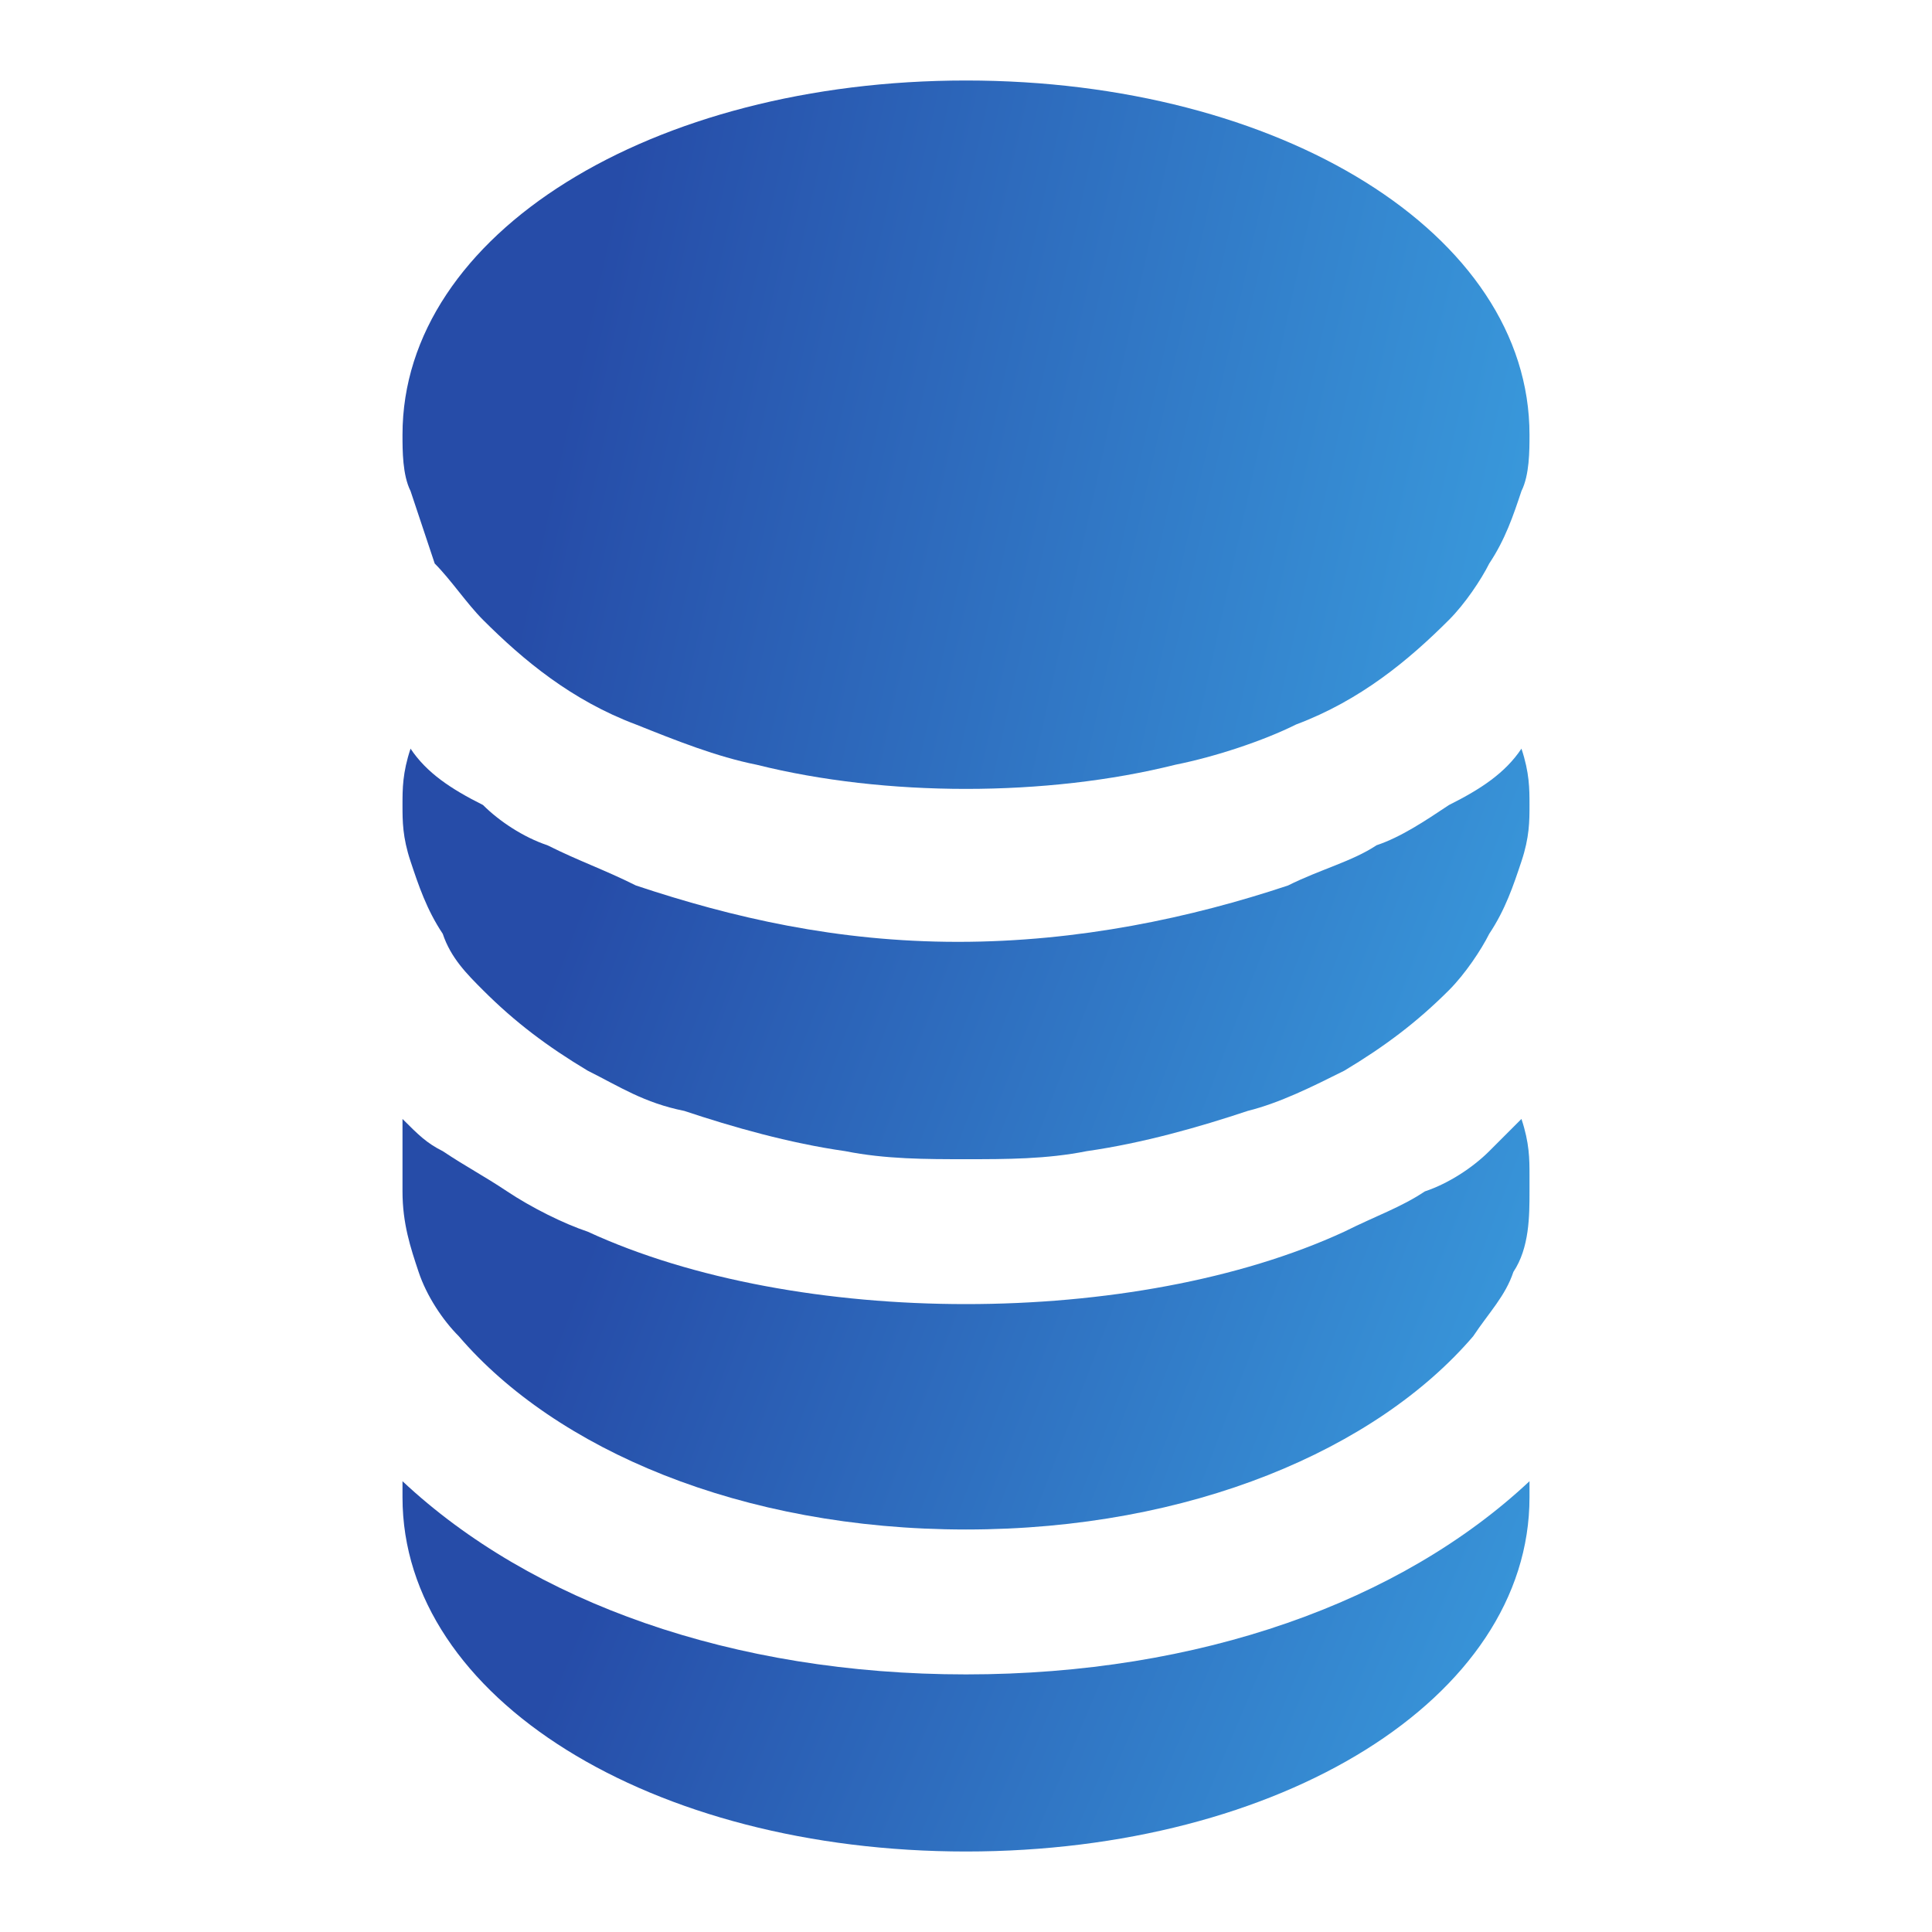
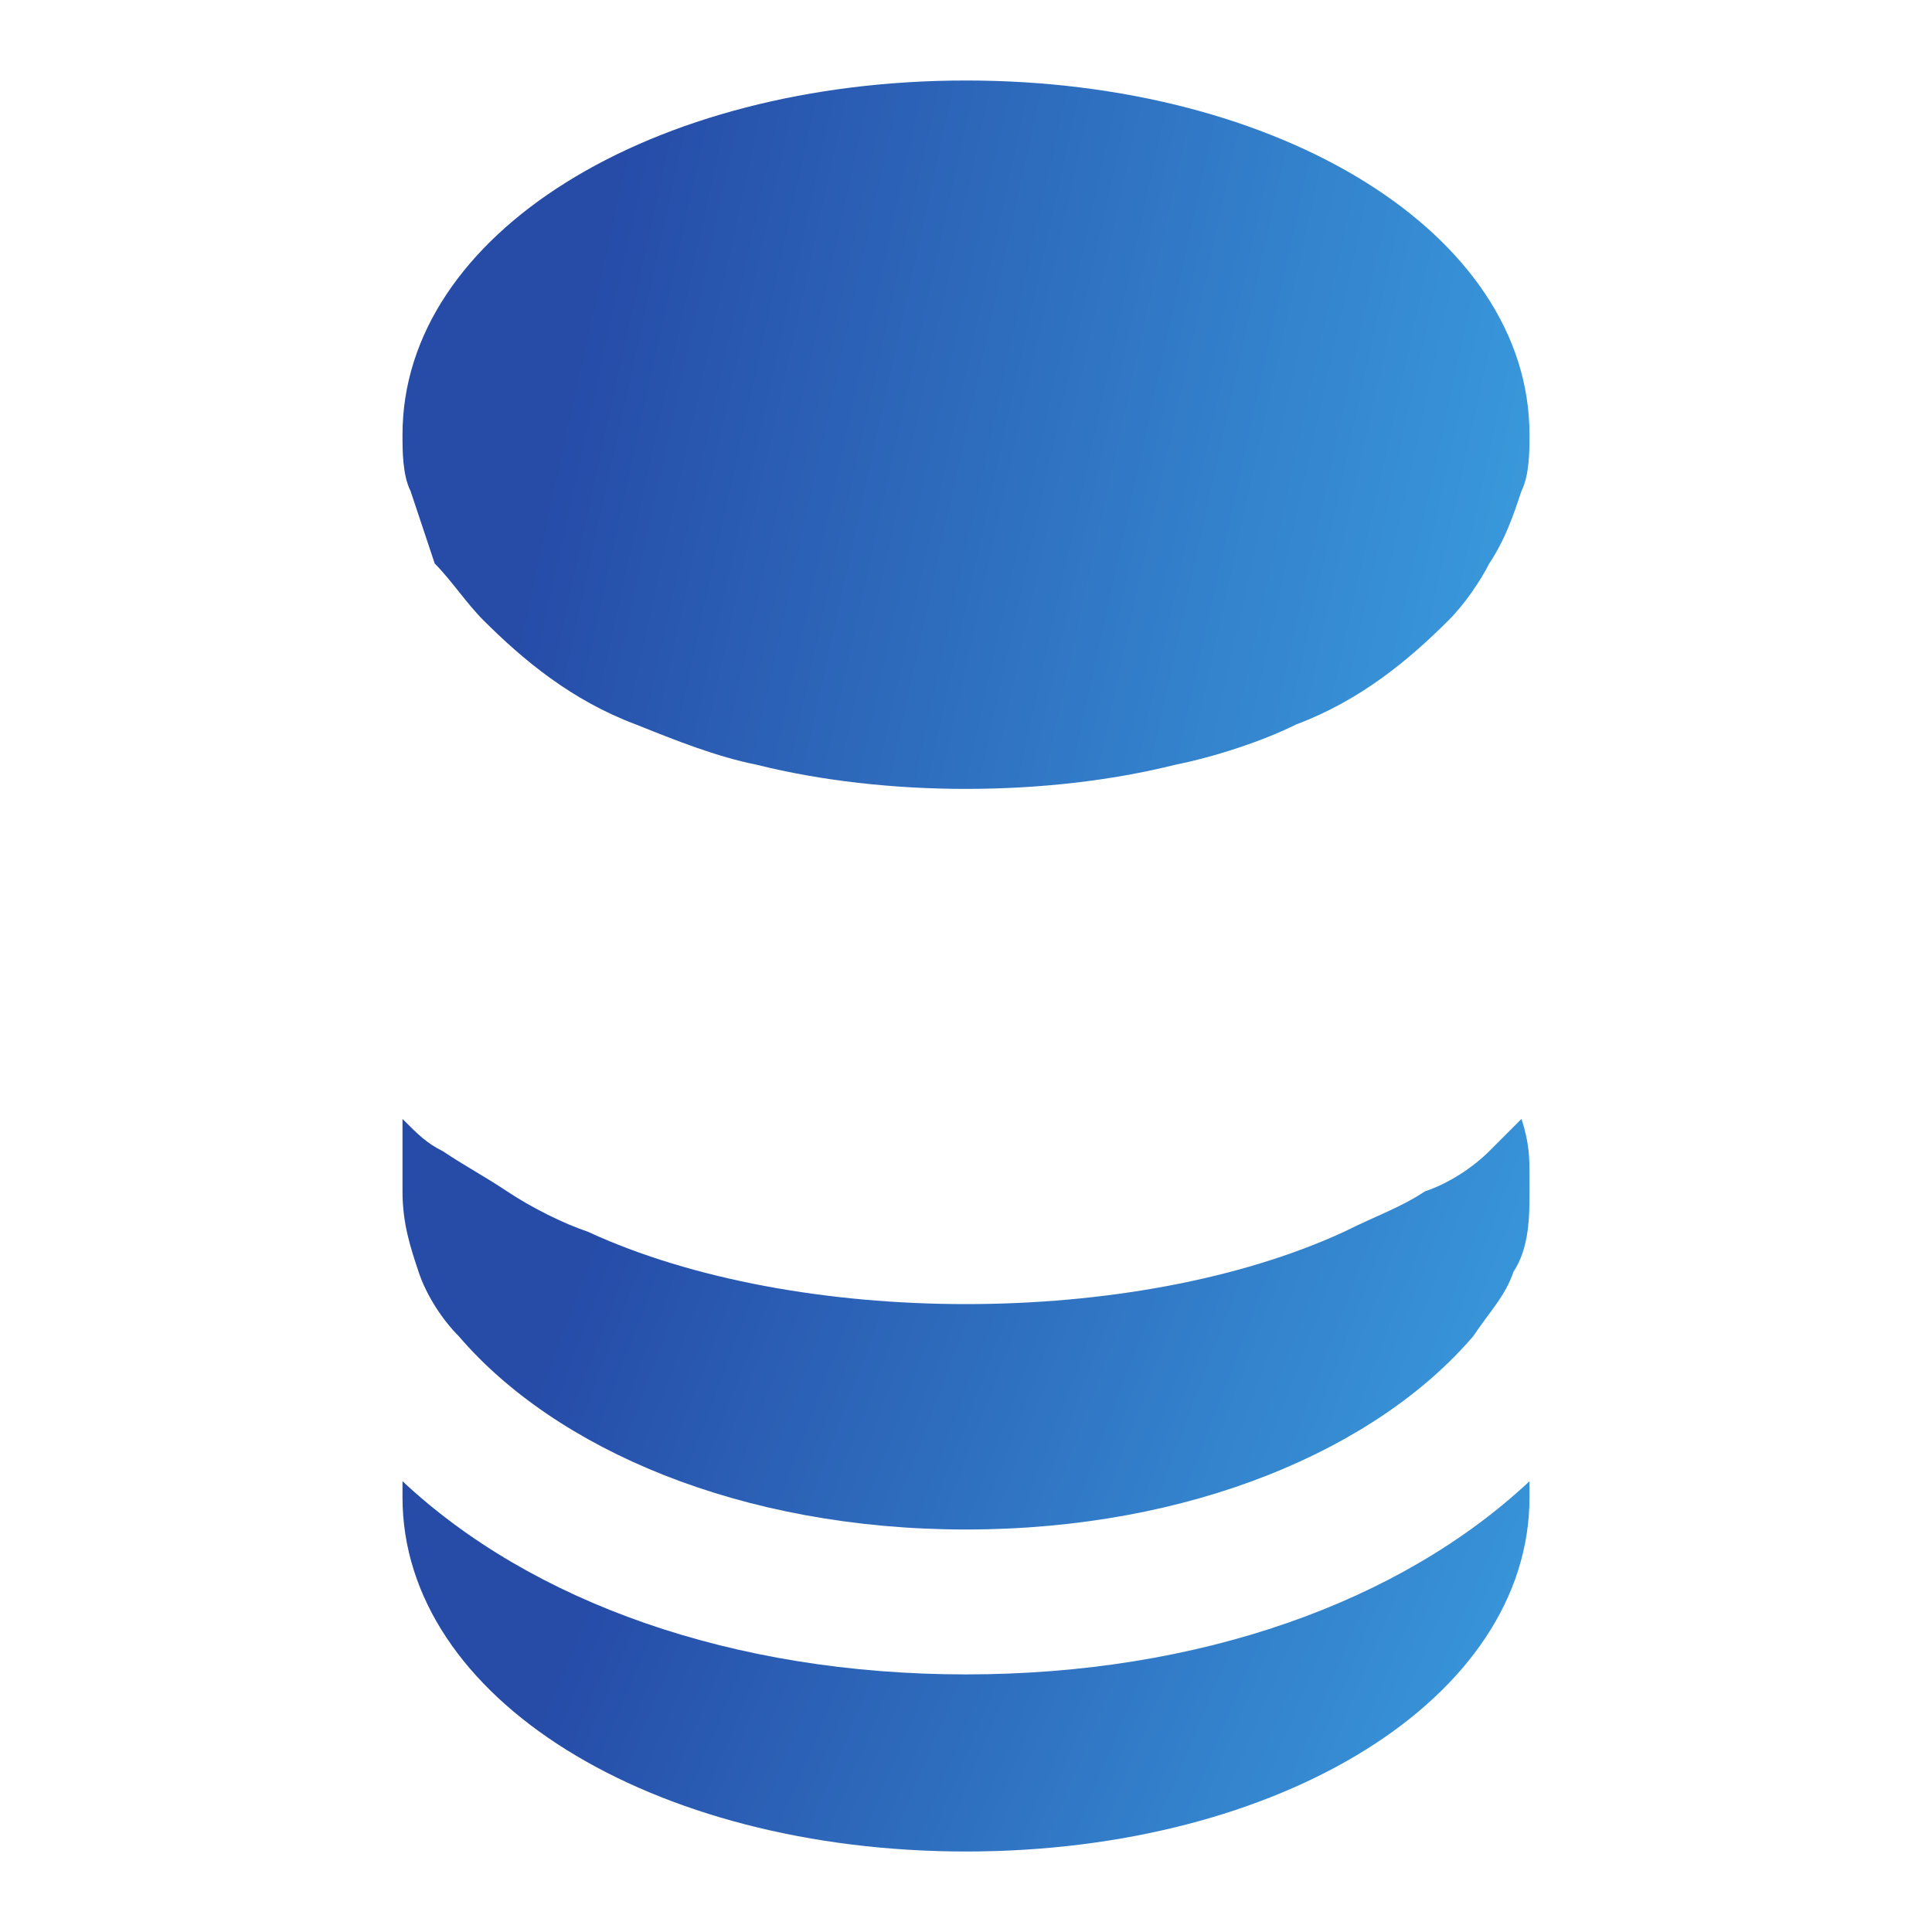
<svg xmlns="http://www.w3.org/2000/svg" width="60" height="60" viewBox="0 0 60 60" fill="none">
  <path d="M30 52C22.75 52 16.5 49.75 12.5 46C12.5 46.25 12.5 46.25 12.5 46.5C12.5 52.75 20.25 57.5 30 57.5C39.75 57.5 47.5 52.75 47.5 46.5C47.5 46.25 47.5 46.25 47.5 46C43.5 49.75 37.25 52 30 52Z" fill="url(#paint0_linear_12287_6770)" />
  <path d="M46.25 35.75C45.75 36.25 45 36.75 44.25 37C43.5 37.5 42.75 37.75 41.75 38.25C38.5 39.75 34.25 40.5 30 40.5C25.75 40.5 21.5 39.75 18.25 38.25C17.5 38 16.5 37.5 15.75 37C15 36.5 14.5 36.25 13.75 35.75C13.25 35.5 13 35.25 12.5 34.75C12.5 35.25 12.5 36 12.5 36.5C12.5 36.5 12.5 36.75 12.5 37C12.5 38 12.75 38.75 13 39.5C13.25 40.25 13.75 41 14.25 41.5C17.25 45 23 47.5 30 47.5C37 47.5 42.75 45 45.75 41.5C46.25 40.75 46.75 40.25 47 39.5C47.5 38.75 47.5 37.75 47.5 37C47.5 37 47.5 36.75 47.5 36.5C47.5 36 47.5 35.5 47.25 34.75C47 35 46.5 35.5 46.25 35.75Z" fill="url(#paint1_linear_12287_6770)" />
-   <path d="M45 25C44.25 25.5 43.5 26 42.75 26.25C42 26.75 41 27 40 27.5C37 28.5 33.5 29.25 29.75 29.25C26 29.25 22.75 28.5 19.75 27.5C18.75 27 18 26.75 17 26.25C16.25 26 15.5 25.5 15 25C14 24.5 13.25 24 12.75 23.25C12.5 24 12.5 24.5 12.5 25C12.5 25.5 12.5 26 12.75 26.75C13 27.5 13.25 28.25 13.75 29C14 29.75 14.5 30.25 15 30.75C16 31.75 17 32.5 18.25 33.25C19.25 33.75 20 34.25 21.25 34.5C22.75 35 24.5 35.5 26.25 35.75C27.5 36 28.75 36 30 36C31.25 36 32.5 36 33.75 35.75C35.5 35.5 37.25 35 38.75 34.5C39.75 34.25 40.75 33.75 41.75 33.25C43 32.5 44 31.75 45 30.75C45.5 30.25 46 29.5 46.25 29C46.75 28.25 47 27.5 47.25 26.75C47.5 26 47.5 25.5 47.5 25C47.5 24.5 47.5 24 47.25 23.25C46.75 24 46 24.5 45 25Z" fill="url(#paint2_linear_12287_6770)" />
-   <path d="M13.5 17.5C14 18 14.5 18.75 15 19.25C16.25 20.5 17.75 21.75 19.75 22.5C21 23 22.25 23.5 23.5 23.75C25.5 24.25 27.75 24.5 30 24.5C32.25 24.5 34.5 24.25 36.5 23.75C37.75 23.5 39.25 23 40.25 22.5C42.25 21.75 43.75 20.5 45 19.25C45.5 18.75 46 18 46.25 17.5C46.75 16.75 47 16 47.25 15.25C47.5 14.75 47.5 14 47.5 13.5C47.5 7.25 39.75 2.5 30 2.5C20.25 2.5 12.5 7.25 12.5 13.5C12.5 14 12.5 14.75 12.75 15.25C13 16 13.25 16.75 13.5 17.5Z" fill="url(#paint3_linear_12287_6770)" />
+   <path d="M13.5 17.5C14 18 14.5 18.75 15 19.25C16.25 20.5 17.75 21.75 19.75 22.5C21 23 22.25 23.5 23.5 23.75C25.5 24.25 27.75 24.5 30 24.5C32.25 24.5 34.5 24.25 36.5 23.75C37.75 23.5 39.25 23 40.25 22.5C42.25 21.75 43.75 20.5 45 19.25C45.5 18.75 46 18 46.25 17.5C46.75 16.75 47 16 47.25 15.25C47.5 14.75 47.5 14 47.5 13.5C47.5 7.25 39.75 2.5 30 2.5C20.25 2.5 12.5 7.25 12.5 13.5C12.5 14 12.5 14.75 12.75 15.25Z" fill="url(#paint3_linear_12287_6770)" />
  <defs>
    <linearGradient id="paint0_linear_12287_6770" x1="14.523" y1="46" x2="51.951" y2="61.773" gradientUnits="userSpaceOnUse">
      <stop offset="0.12" stop-color="#264CA8" />
      <stop offset="1" stop-color="#3EADE9" />
    </linearGradient>
    <linearGradient id="paint1_linear_12287_6770" x1="14.523" y1="34.75" x2="53.034" y2="49.388" gradientUnits="userSpaceOnUse">
      <stop offset="0.12" stop-color="#264CA8" />
      <stop offset="1" stop-color="#3EADE9" />
    </linearGradient>
    <linearGradient id="paint2_linear_12287_6770" x1="14.523" y1="23.25" x2="53.034" y2="37.888" gradientUnits="userSpaceOnUse">
      <stop offset="0.12" stop-color="#264CA8" />
      <stop offset="1" stop-color="#3EADE9" />
    </linearGradient>
    <linearGradient id="paint3_linear_12287_6770" x1="14.523" y1="2.5" x2="56.558" y2="11.76" gradientUnits="userSpaceOnUse">
      <stop offset="0.12" stop-color="#264CA8" />
      <stop offset="1" stop-color="#3EADE9" />
    </linearGradient>
  </defs>
</svg>